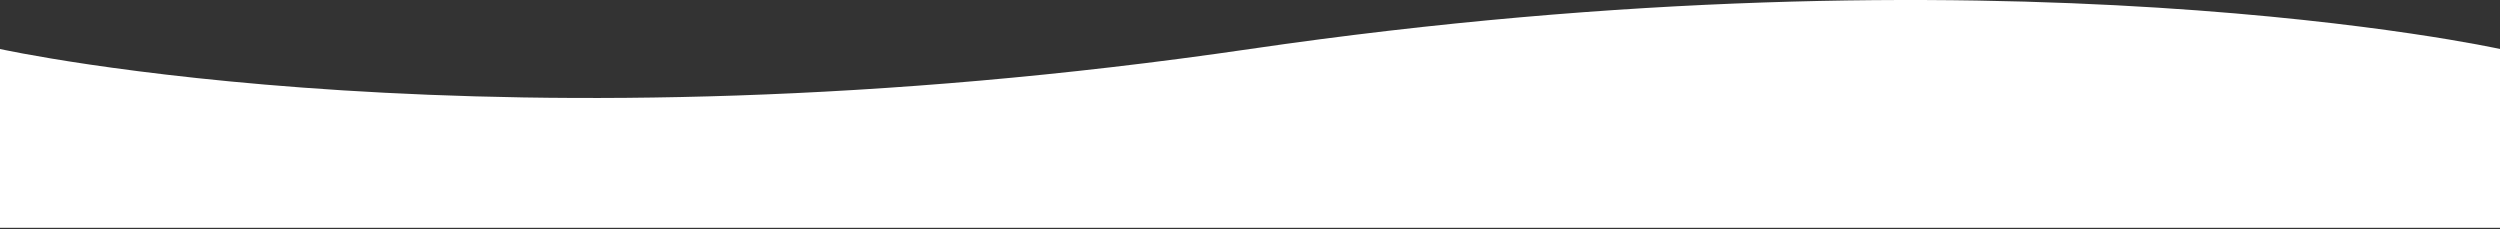
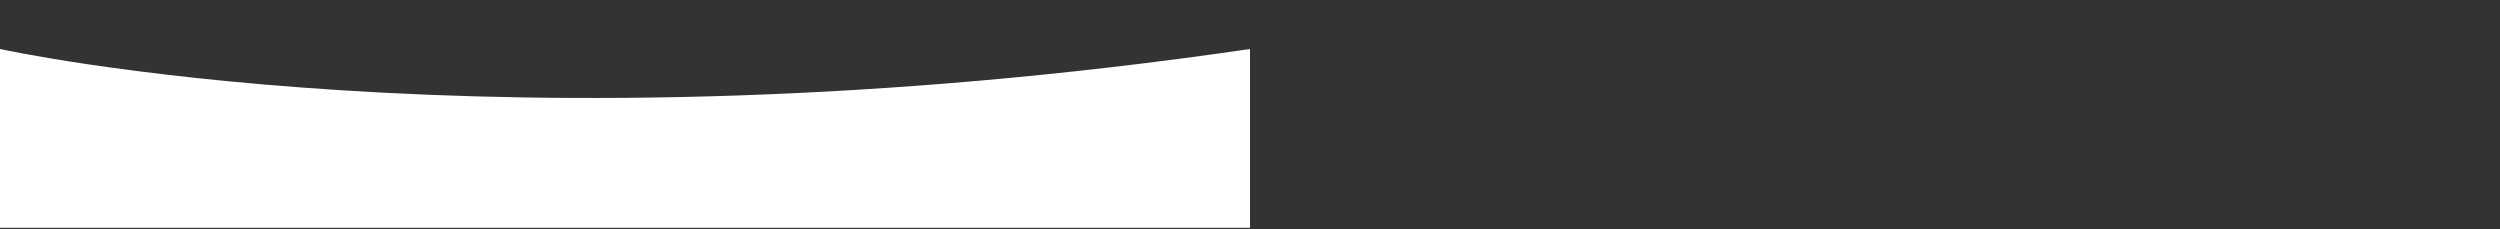
<svg xmlns="http://www.w3.org/2000/svg" width="1440" height="132" viewBox="0 0 1440 132" fill="none">
  <rect x="0" y="0" width="1440" height="132" fill="#333333" stroke="none" />
-   <path d="M0 28.222C0 28.222 286 91.722 720 28.222C1154 -35.278 1440 28.222 1440 28.222V131.222H0V28.222Z" fill="white" />
+   <path d="M0 28.222C0 28.222 286 91.722 720 28.222V131.222H0V28.222Z" fill="white" />
</svg>